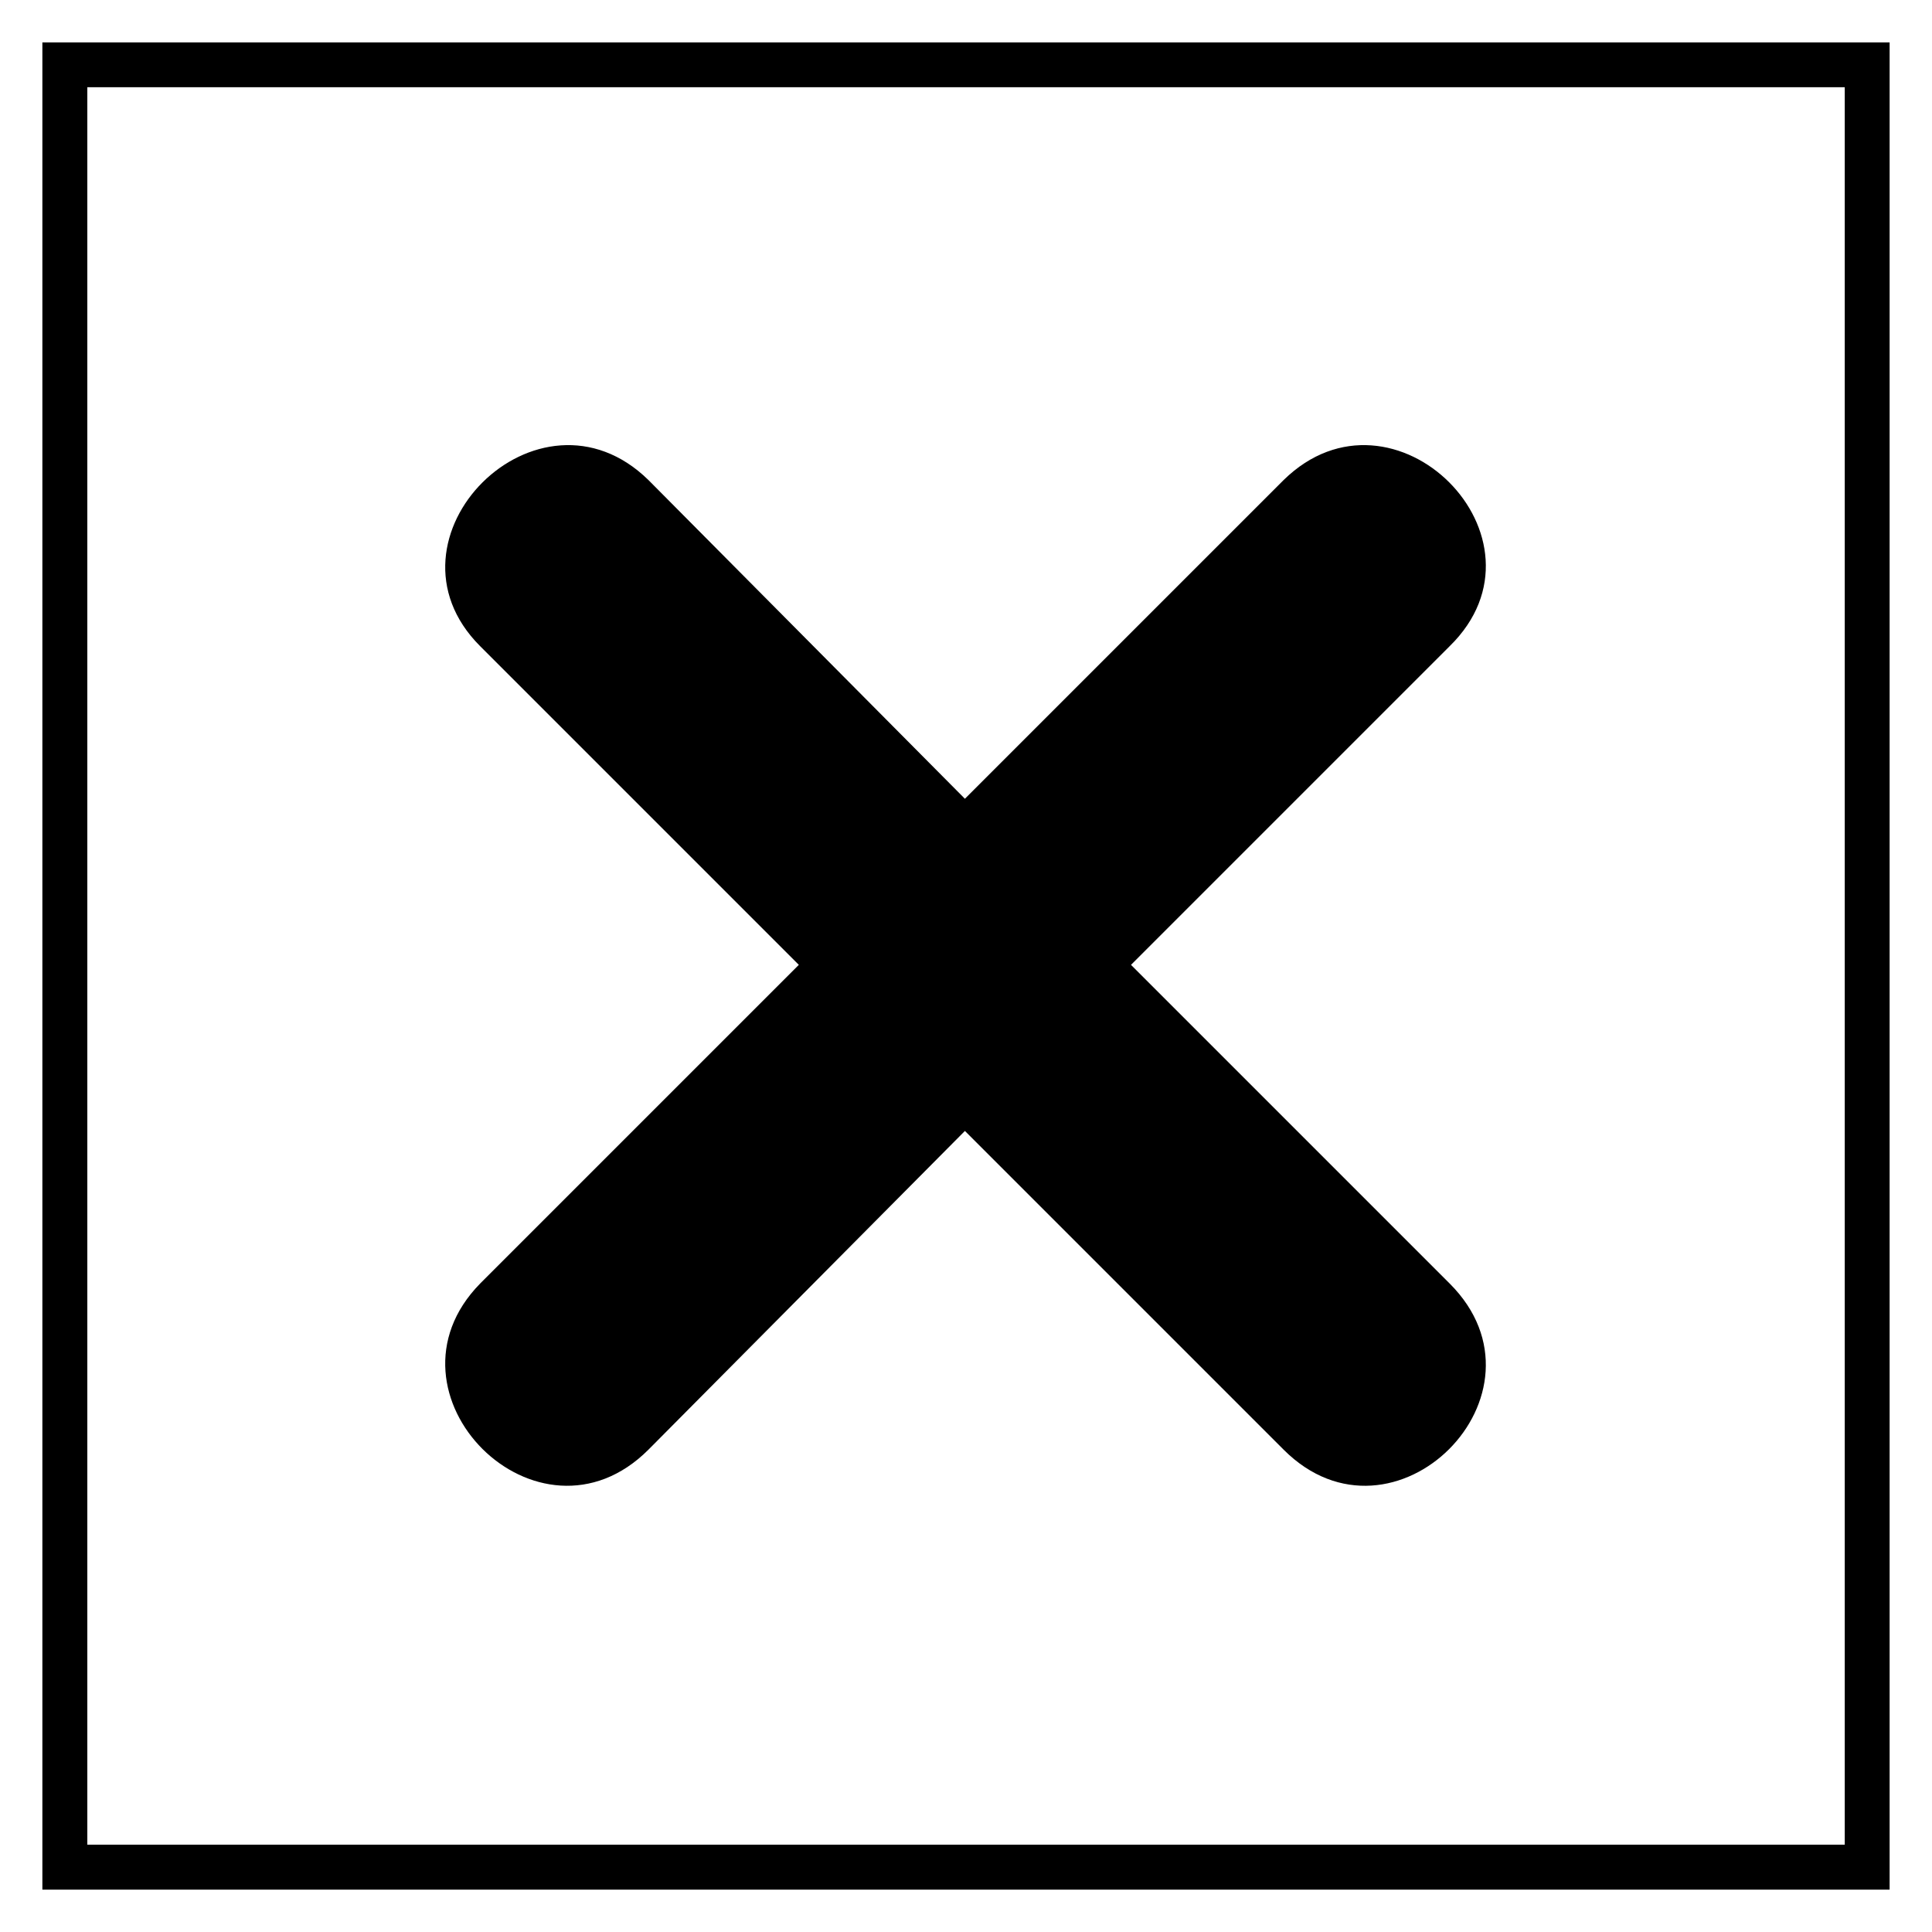
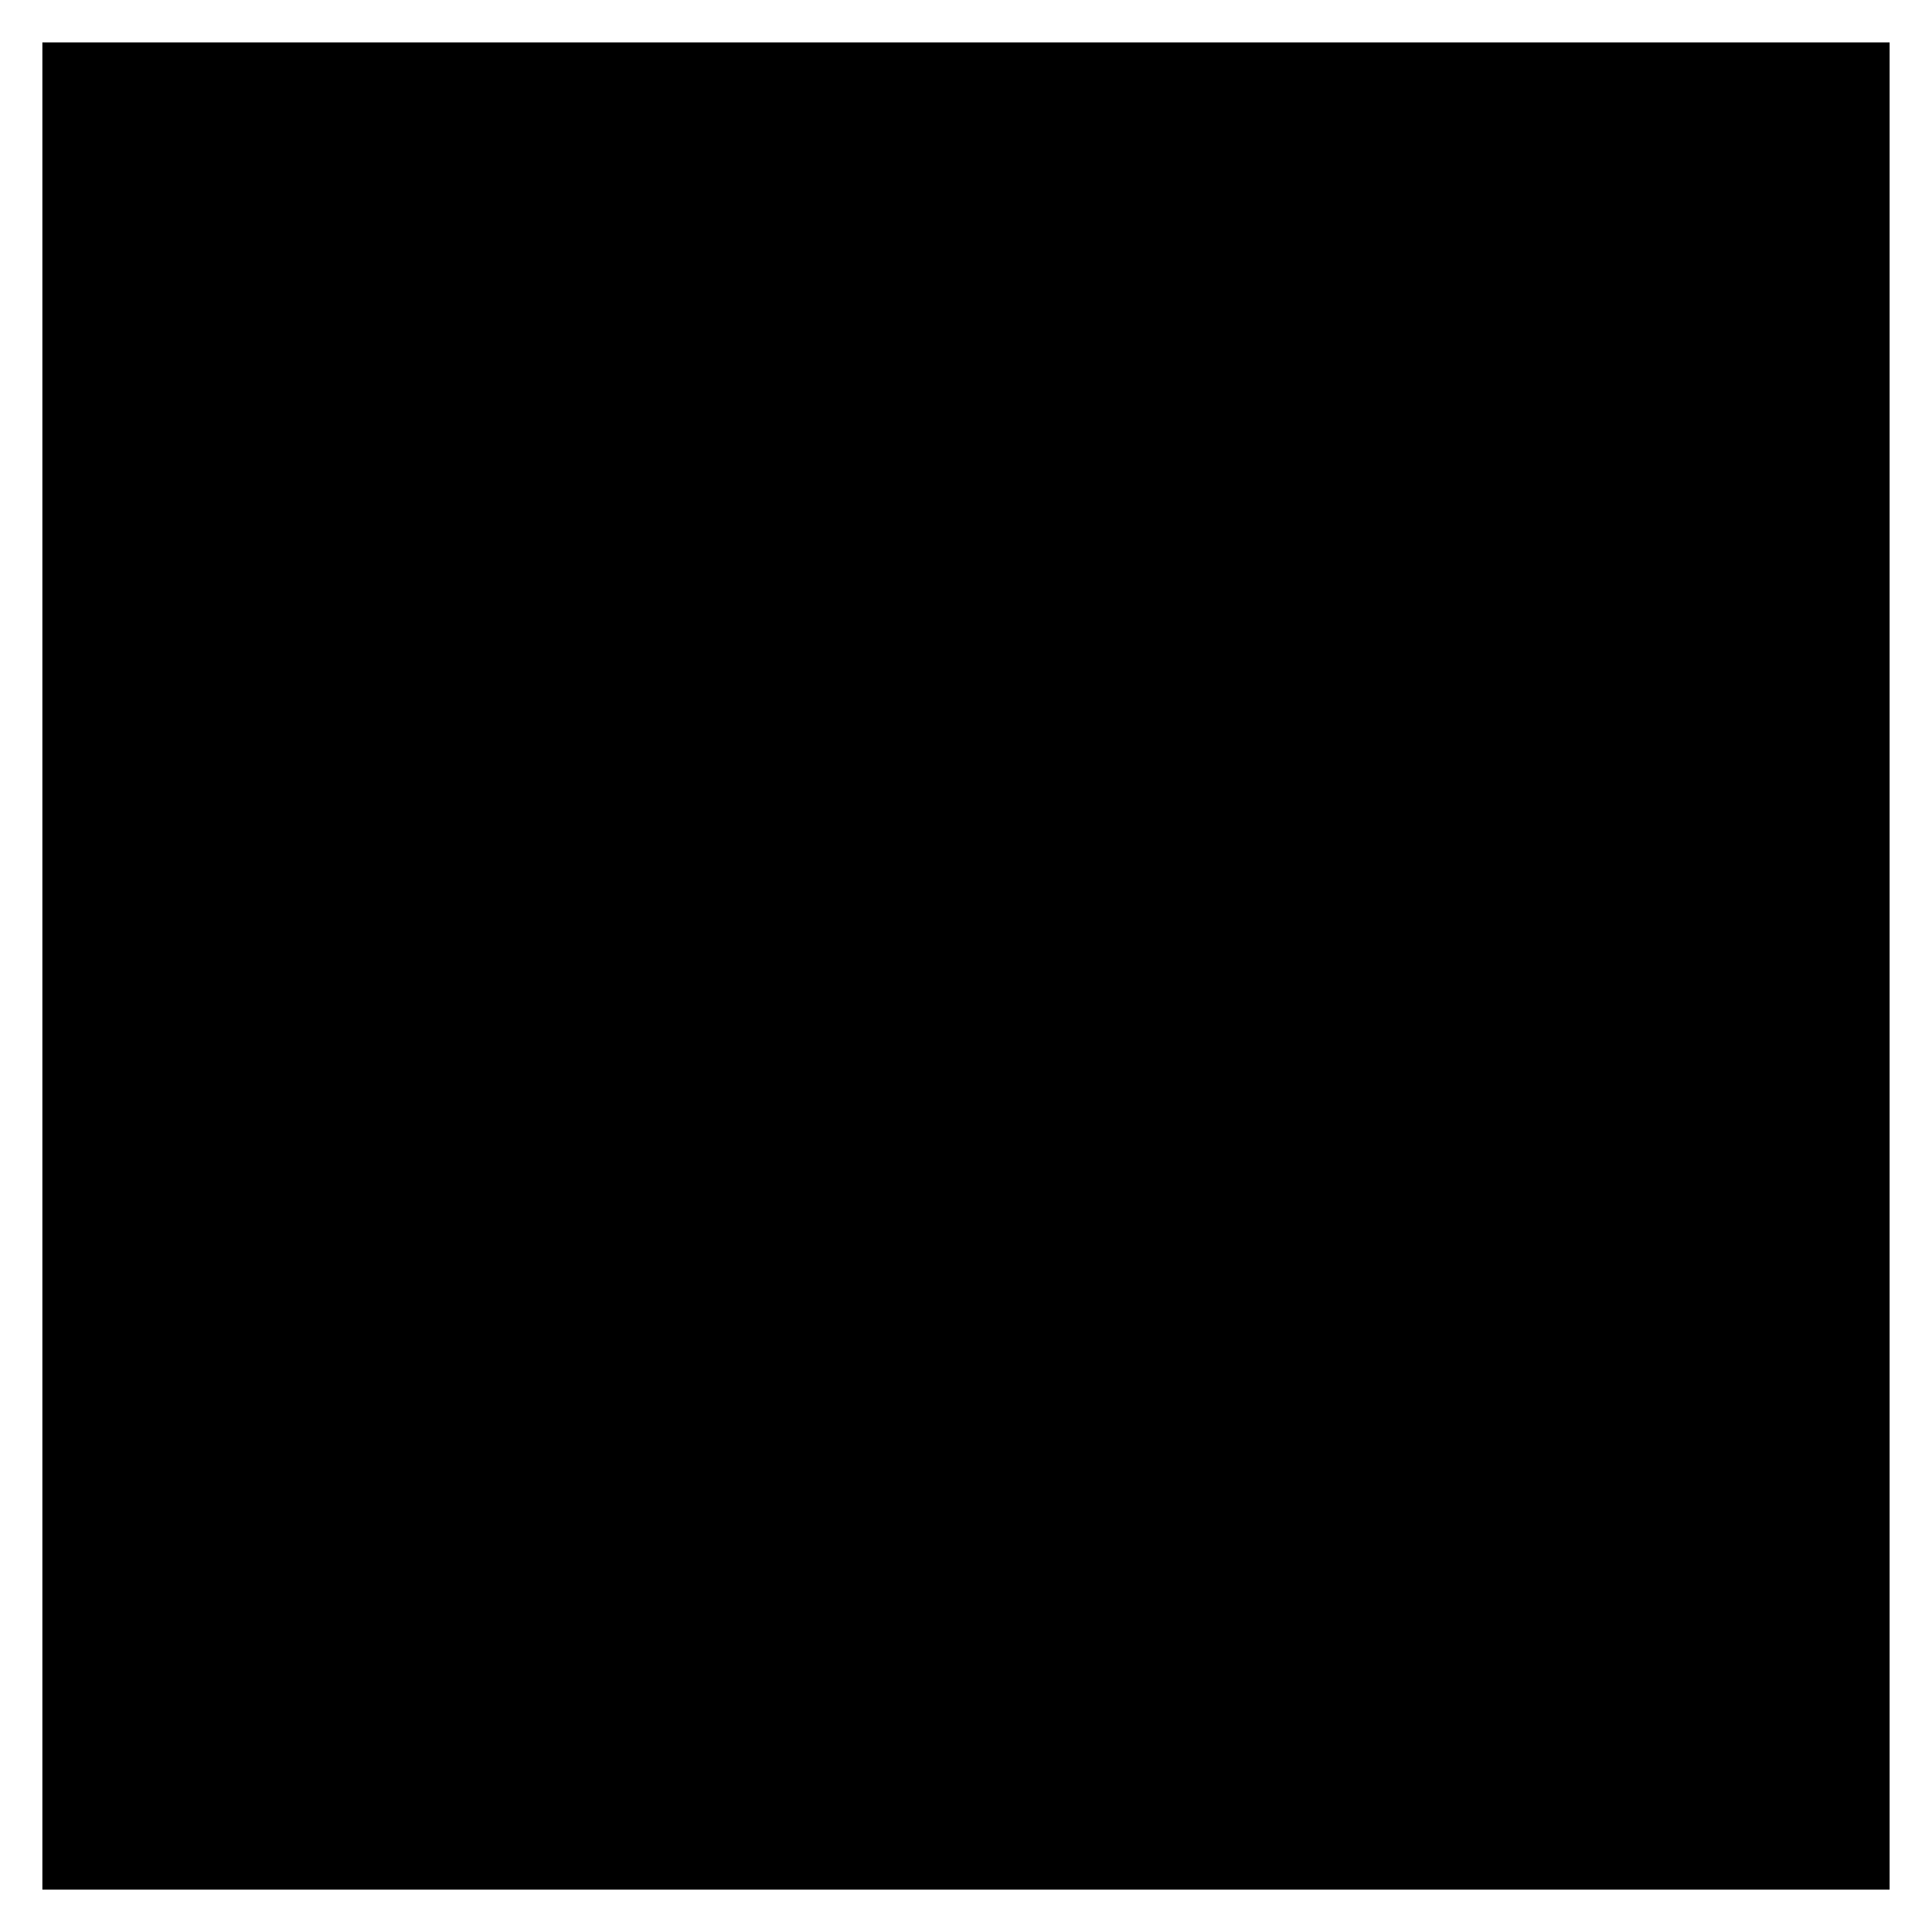
<svg xmlns="http://www.w3.org/2000/svg" fill="#000000" width="800px" height="800px" version="1.1" viewBox="144 144 512 512">
-   <path d="m644.77 155.23v489.54h-489.54v-489.54zm-245.06 200.45 84.465-84.465c29.145-28.551 73.164 15.465 44.016 44.016l-84.465 84.465 84.465 84.465c29.145 29.145-14.871 73.164-44.016 44.016l-84.465-84.465-83.867 84.465c-29.145 29.145-73.164-14.871-44.609-44.016l84.465-84.465-84.465-84.465c-28.551-28.551 15.465-72.566 44.609-44.016zm233.17-188.56h-465.74v465.74h465.74z" />
+   <path d="m644.77 155.23v489.54h-489.54v-489.54zm-245.06 200.45 84.465-84.465c29.145-28.551 73.164 15.465 44.016 44.016l-84.465 84.465 84.465 84.465c29.145 29.145-14.871 73.164-44.016 44.016l-84.465-84.465-83.867 84.465c-29.145 29.145-73.164-14.871-44.609-44.016l84.465-84.465-84.465-84.465c-28.551-28.551 15.465-72.566 44.609-44.016zm233.17-188.56h-465.74h465.74z" />
</svg>